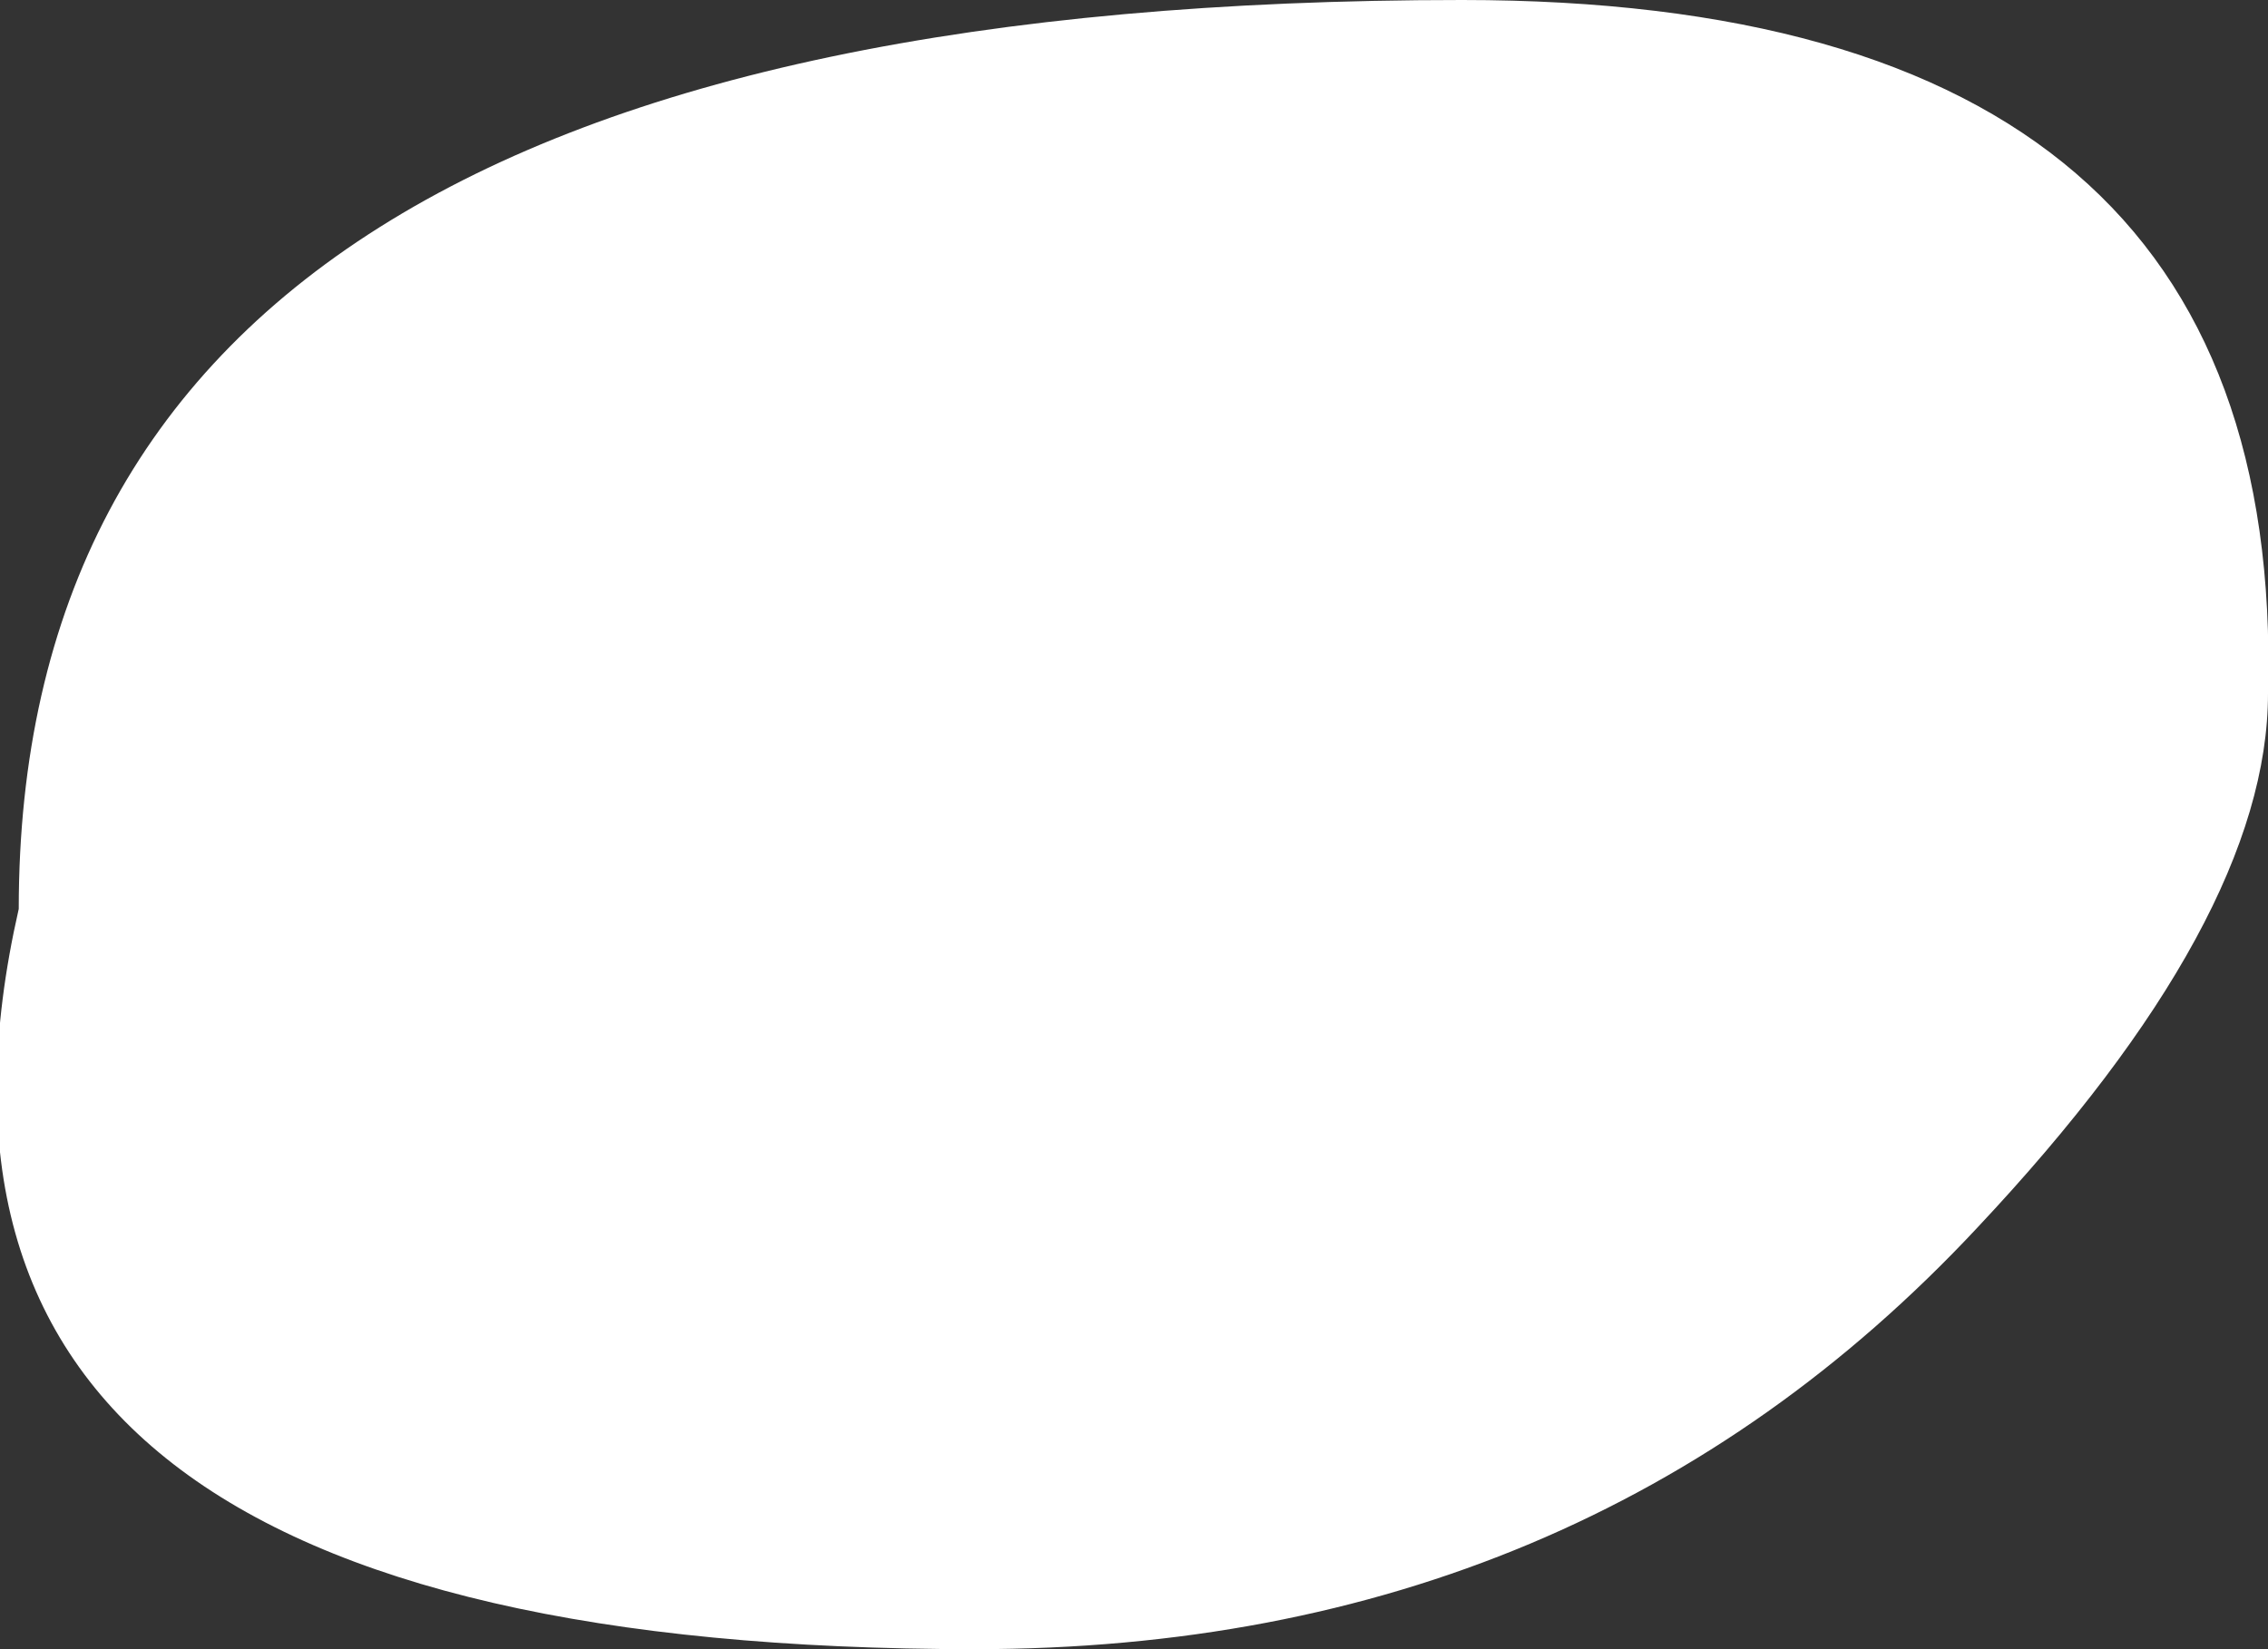
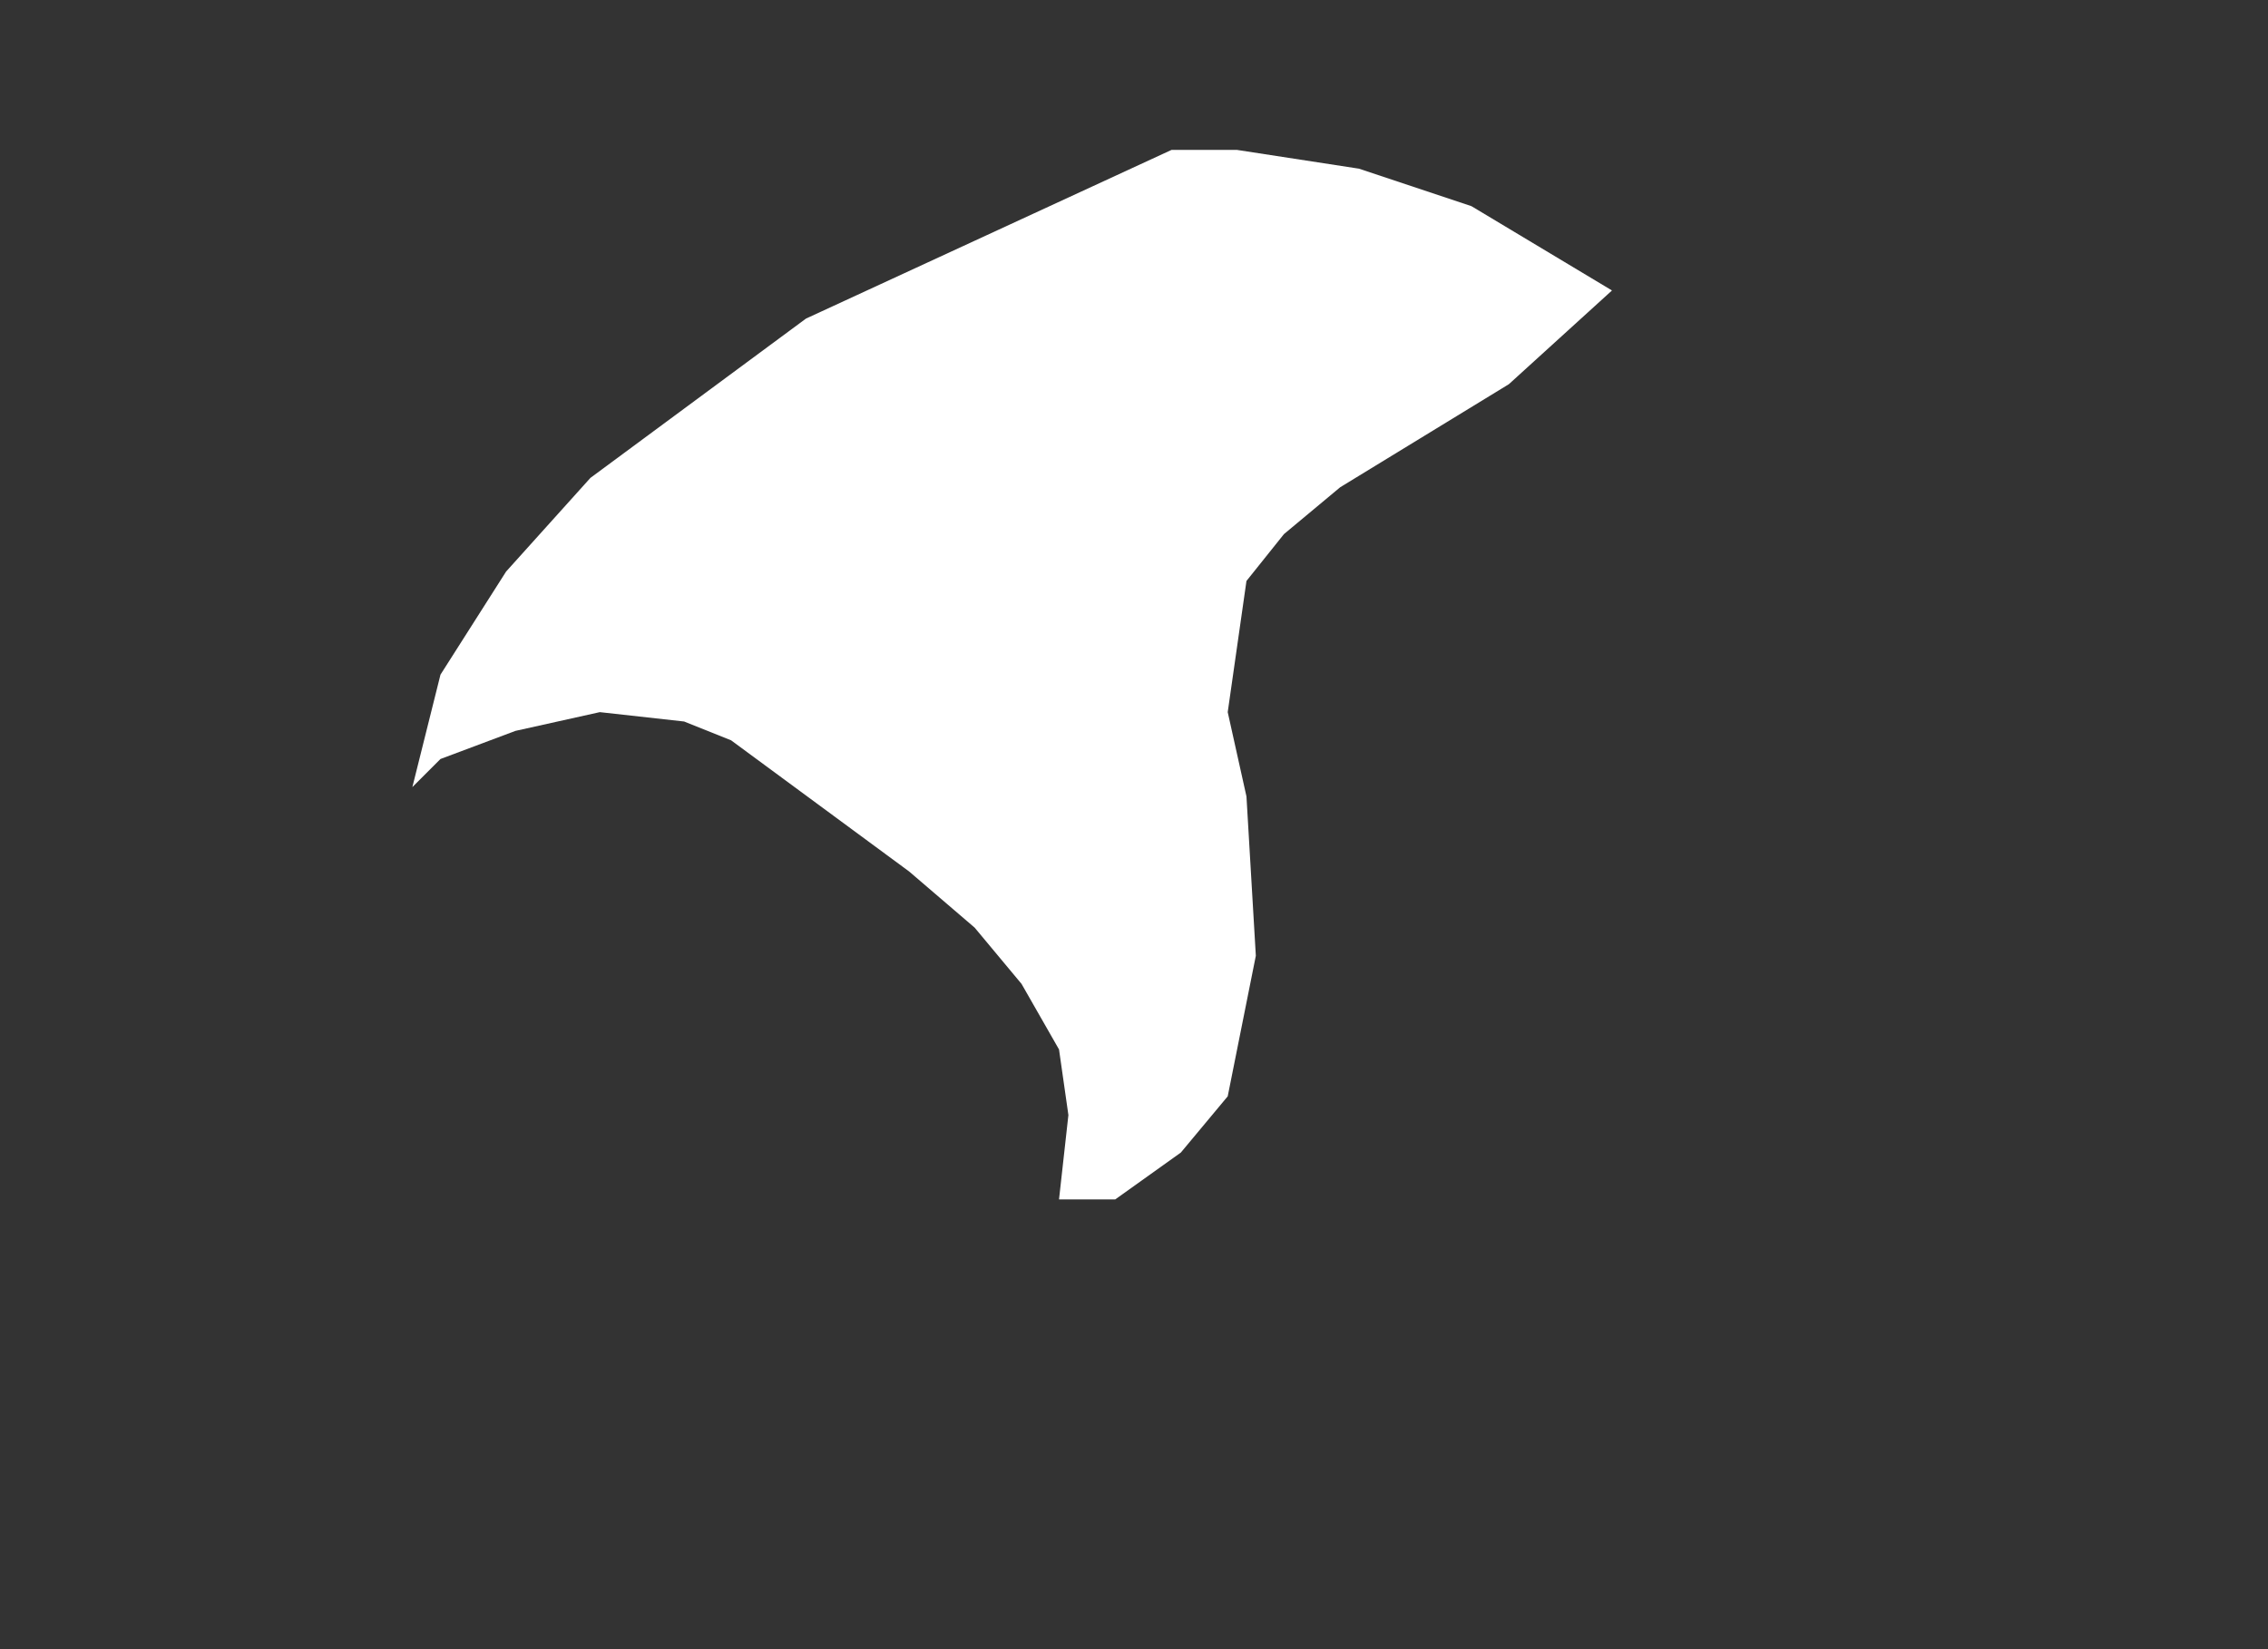
<svg xmlns="http://www.w3.org/2000/svg" height="8.8px" width="12.1px">
  <rect width="100%" height="100%" fill="#333333" stroke="none" />
  <g transform="matrix(1.0, 0.0, 0.0, 1.0, 5.4, 3.6)">
    <path d="M1.75 -1.0 L1.45 -0.75 1.25 -0.5 1.15 0.2 1.25 0.65 1.3 1.5 1.15 2.25 0.9 2.55 0.55 2.8 0.25 2.8 0.3 2.35 0.25 2.0 0.05 1.65 -0.2 1.35 -0.55 1.05 -1.5 0.35 -1.75 0.25 -2.2 0.2 -2.65 0.3 -3.05 0.45 -3.2 0.6 -3.05 0.0 -2.7 -0.55 -2.25 -1.05 -1.1 -1.9 0.85 -2.8 1.2 -2.8 1.85 -2.7 2.45 -2.5 3.2 -2.05 2.65 -1.55 1.75 -1.0" fill="#ffffff" fill-rule="evenodd" stroke="none" />
-     <path d="M5.15 2.95 Q3.05 5.2 -0.2 5.2 -6.2 5.2 -5.3 1.25 -5.3 -3.6 2.4 -3.6 6.8 -3.6 6.7 0.1 6.7 1.3 5.15 2.95" fill="#ffffff" fill-rule="evenodd" stroke="none" />
  </g>
</svg>